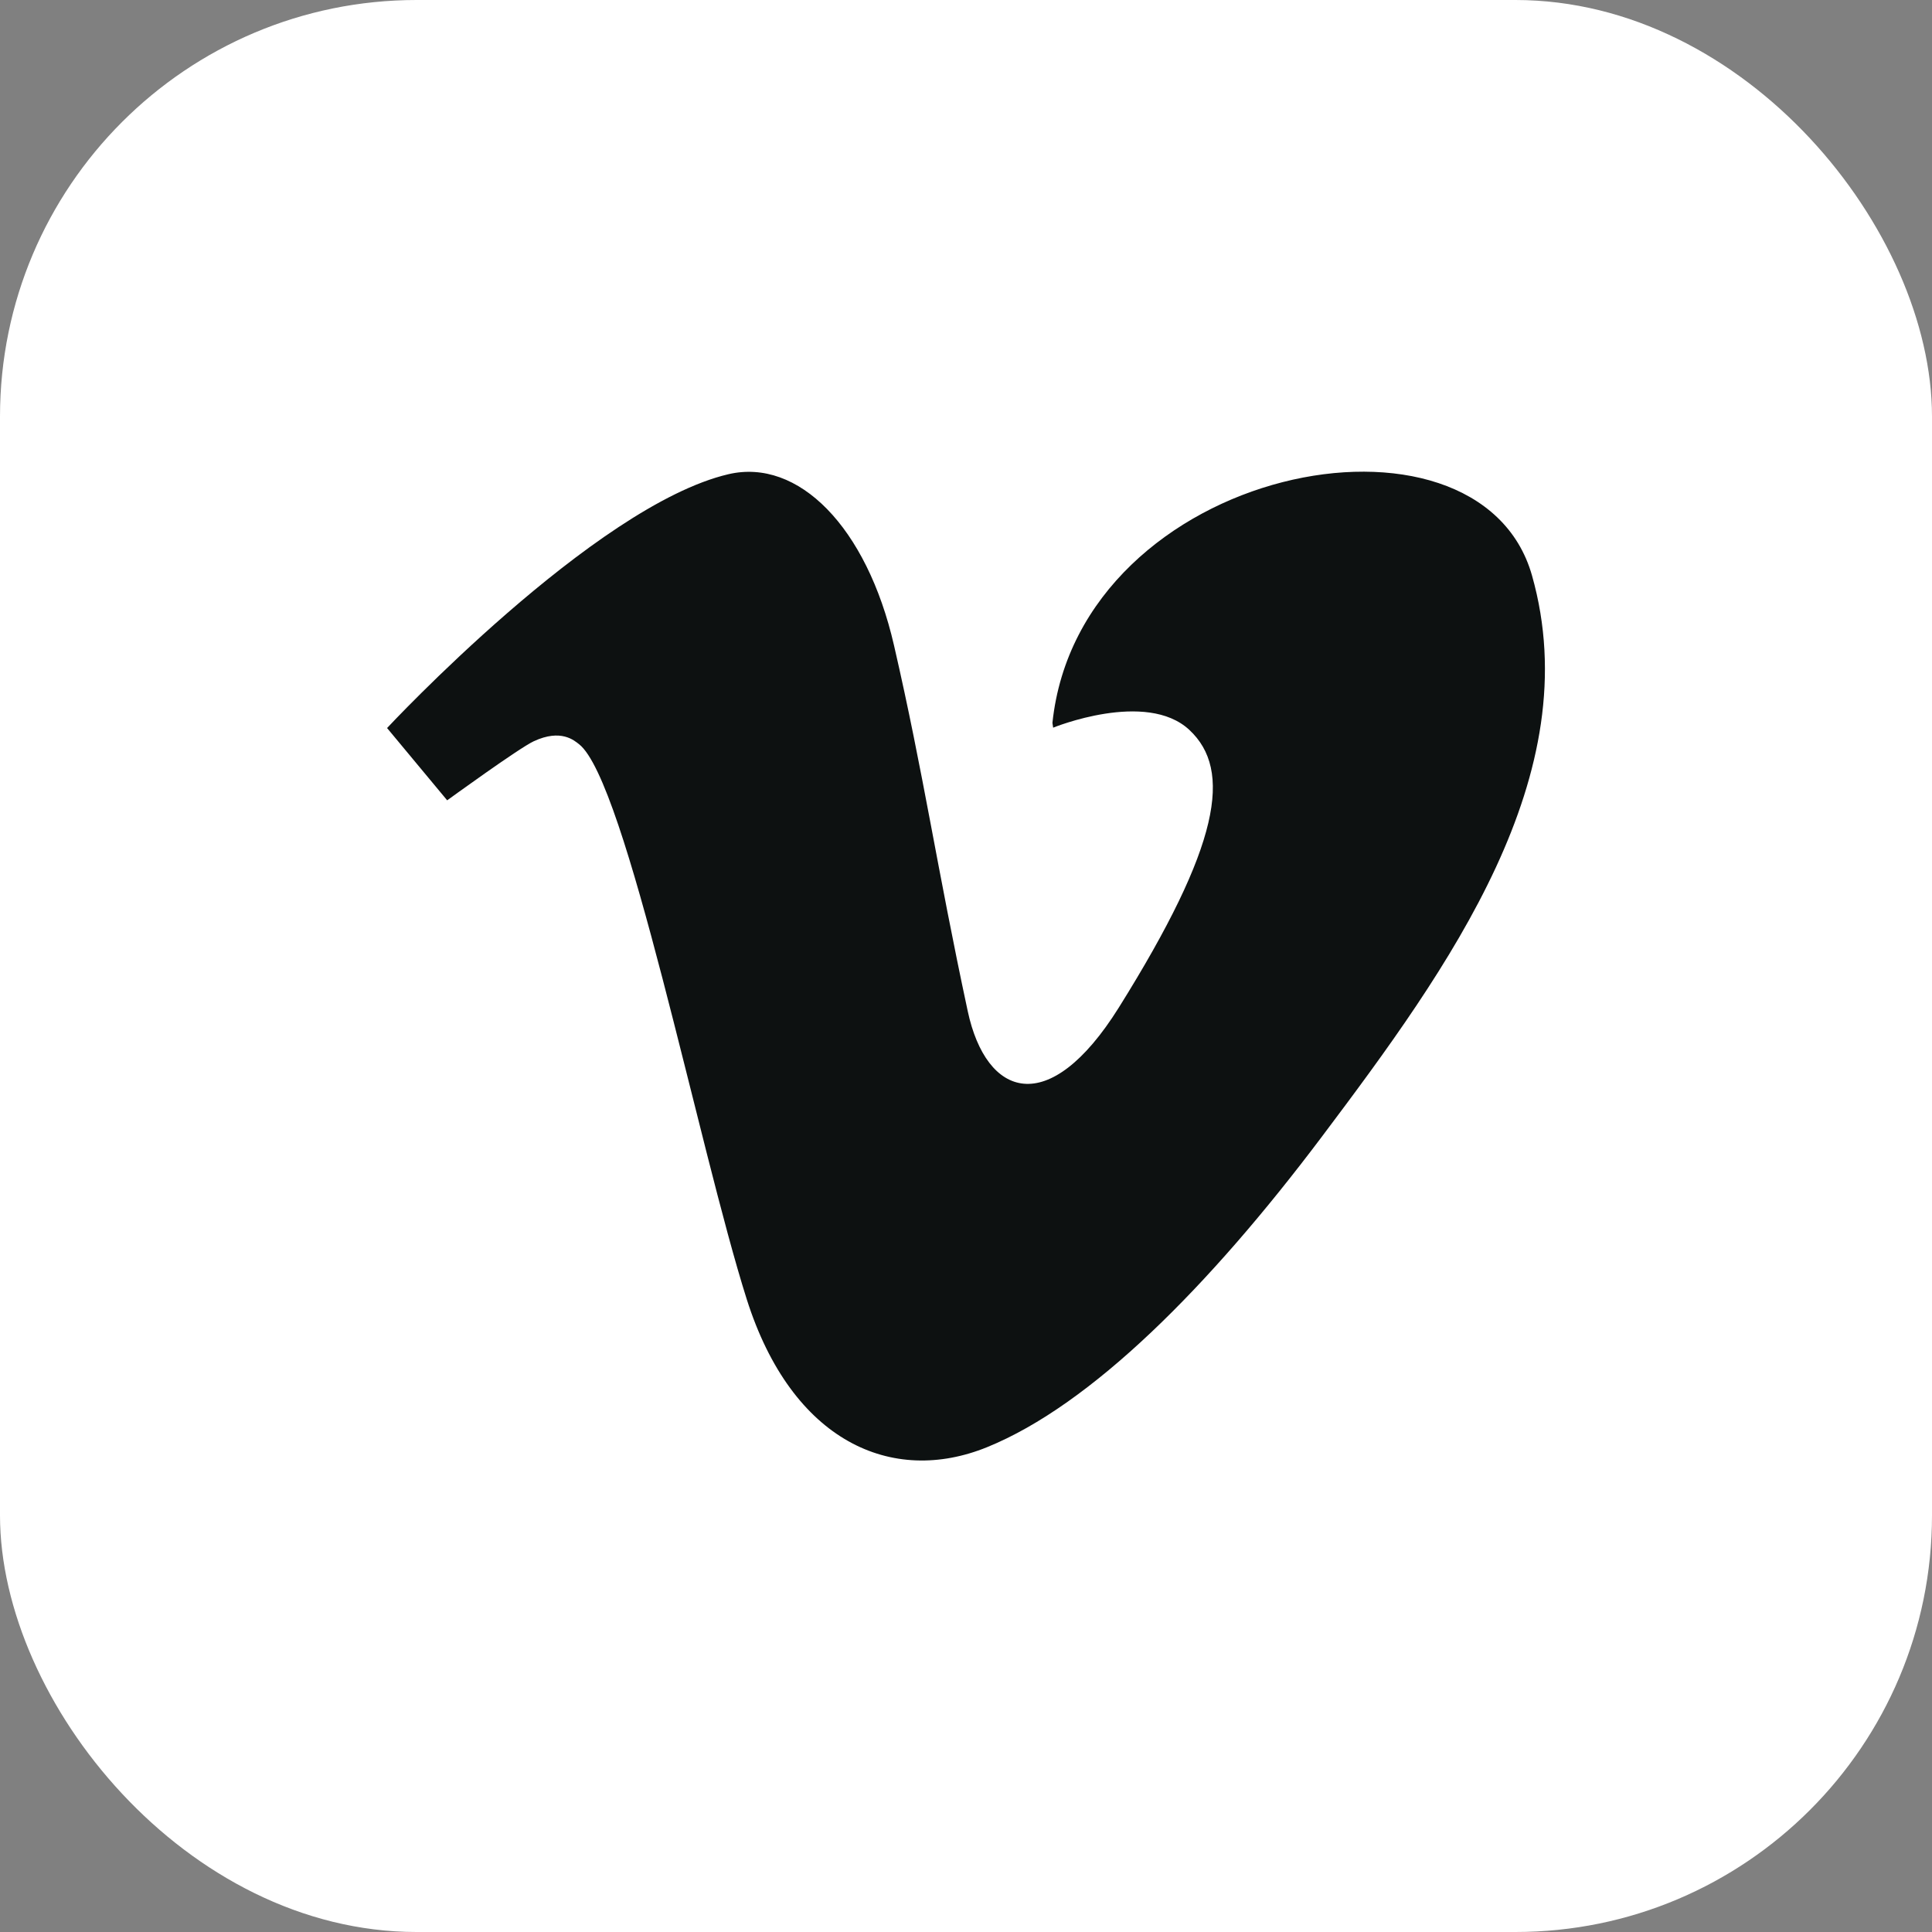
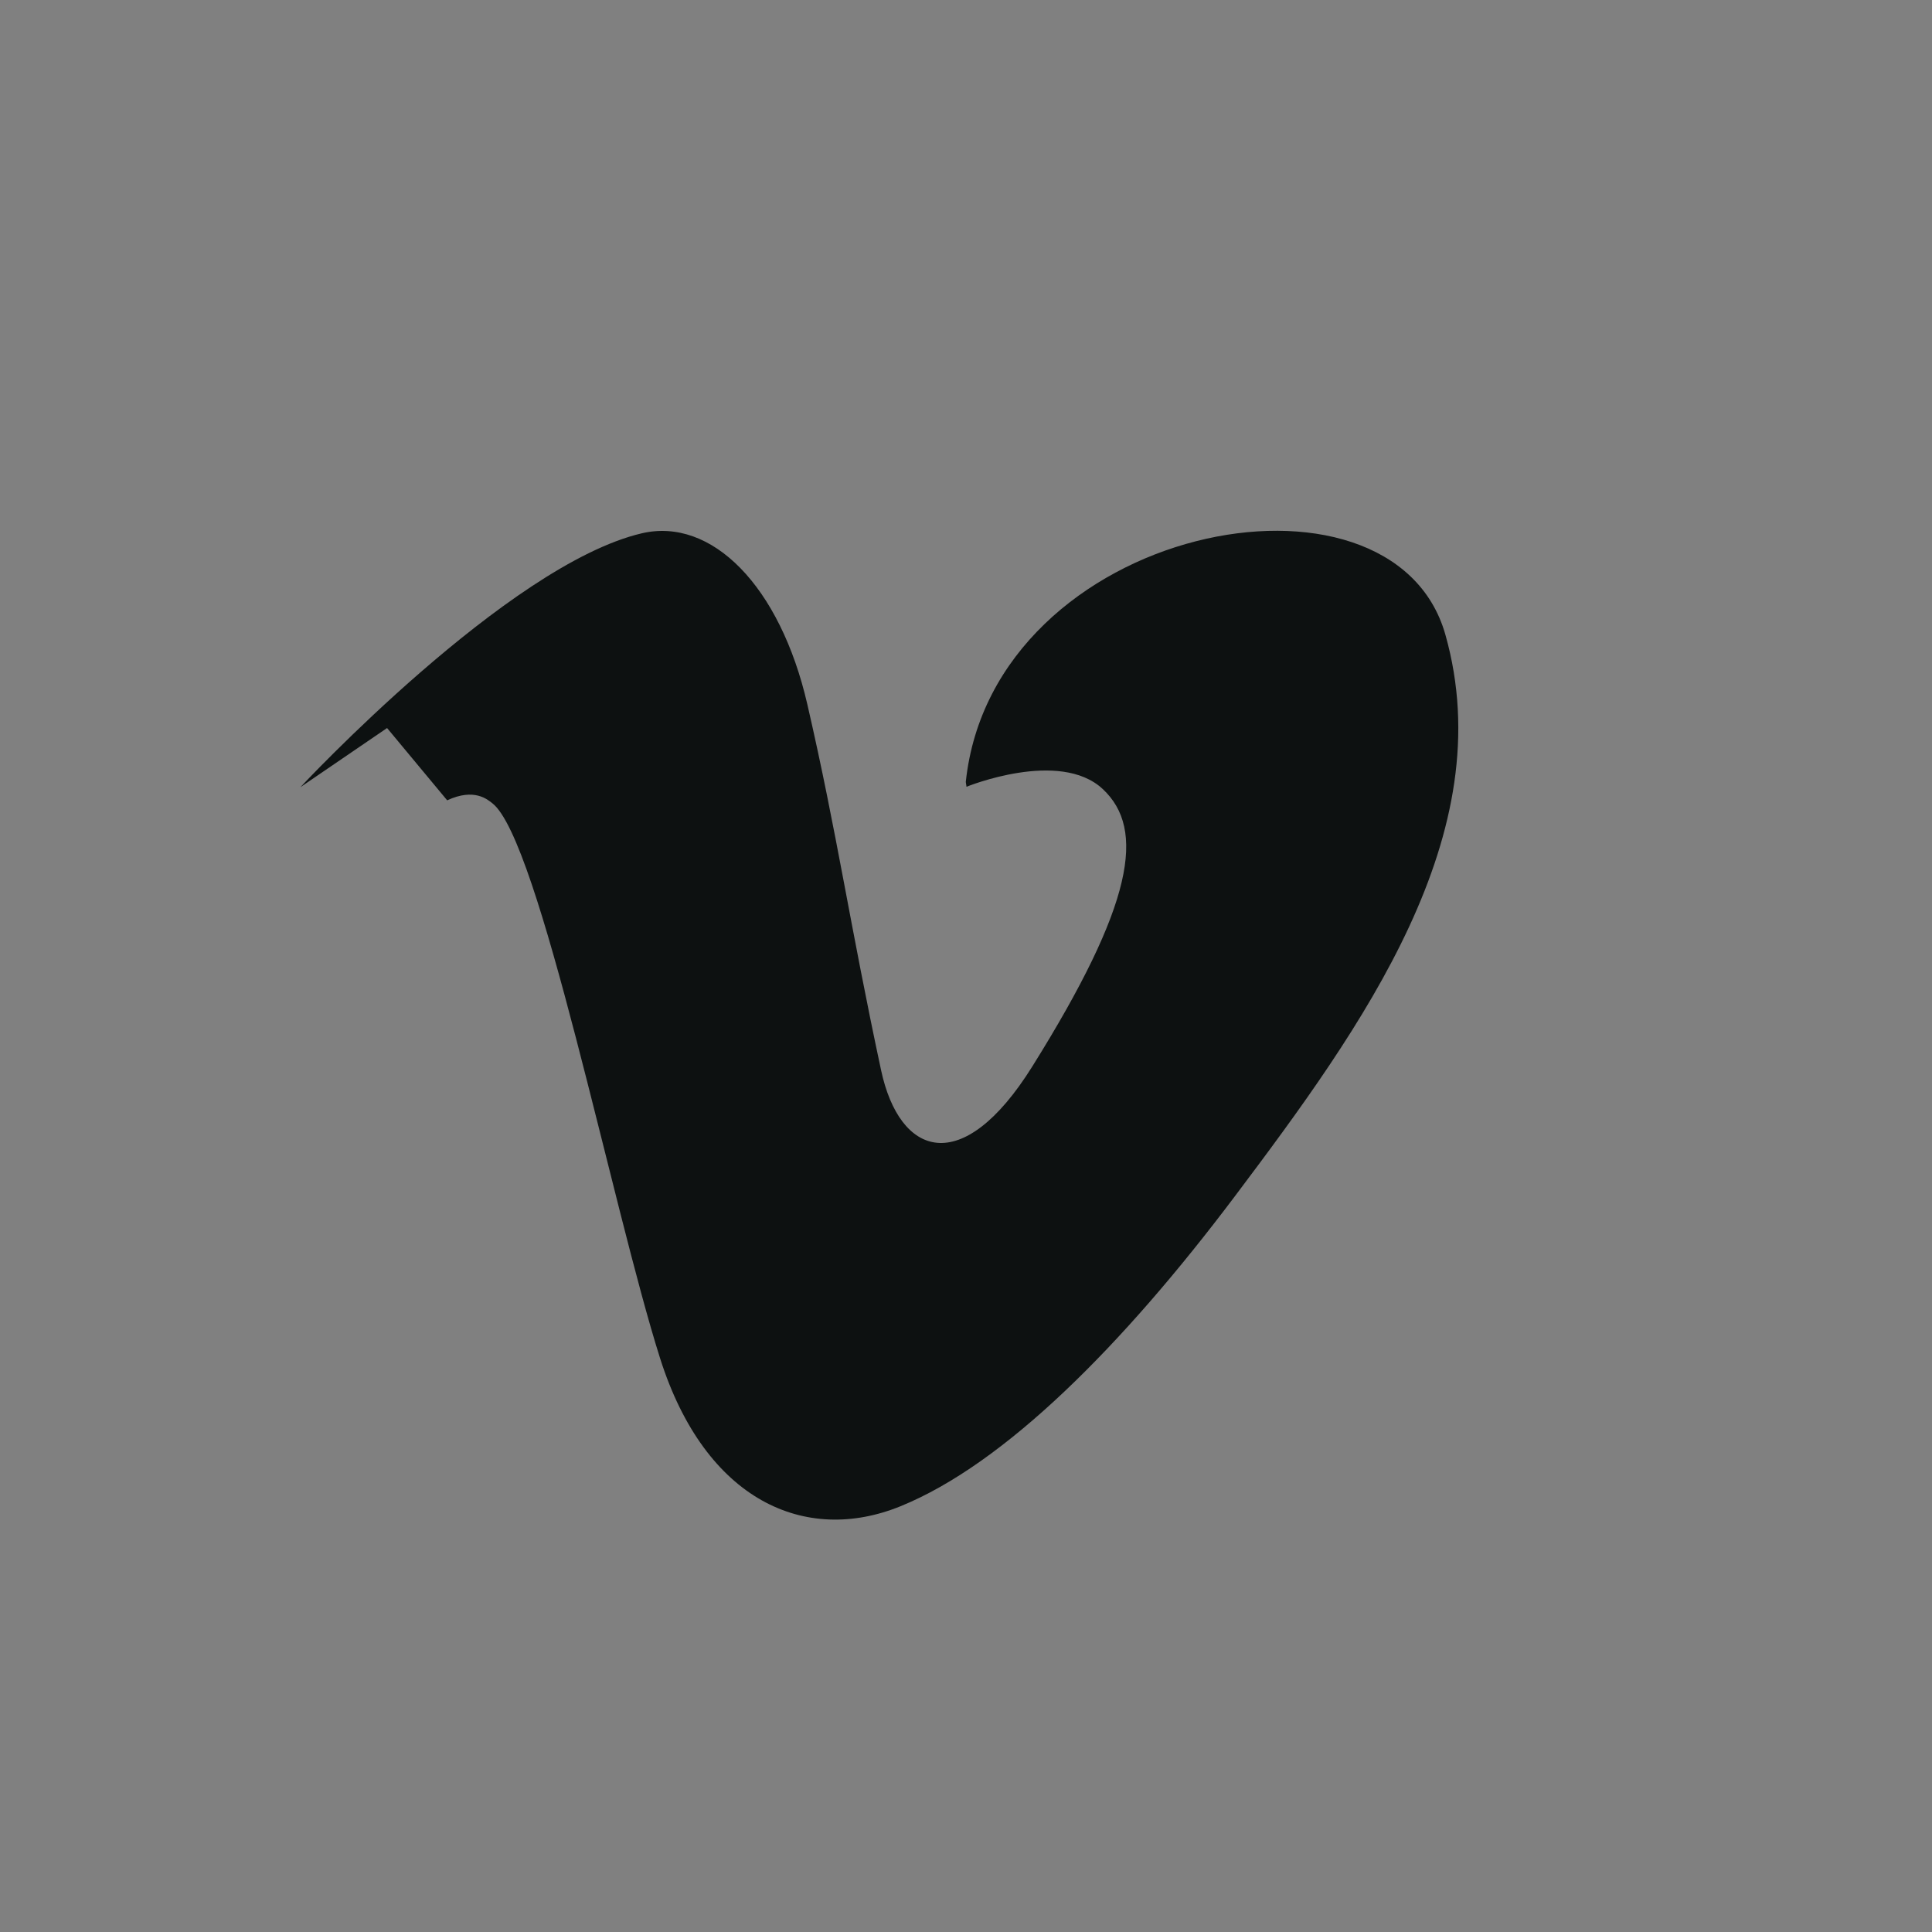
<svg xmlns="http://www.w3.org/2000/svg" id="_Слой_1" viewBox="0 0 269.38 269.38">
  <rect x="0" y="0" width="269.38" height="269.38" fill="#808080" stroke="none" />
  <defs>
    <style>.cls-1{fill:#fff;}.cls-2{fill:#0d1111;}</style>
  </defs>
-   <rect class="cls-1" width="269.38" height="269.38" rx="58.09" ry="58.09" />
-   <path class="cls-2" d="M53.97,101.51l8.38,10.08s10.04-7.3,12.08-8.24c3.79-1.76,5.63-.11,6.3,.41,6.57,5.1,16.69,56.27,23.39,77.4,6.31,19.88,20.28,26,33.51,20.62,14.52-5.9,30.96-22.4,46.64-43.24,17.85-23.72,37.2-50.51,29.34-78.29-7.41-26.2-63.08-15.37-66.87,20.54l.1,.67s12.97-5.3,18.99,.31c6.02,5.61,4.31,16.09-9.83,38.71-9.79,15.65-18.5,12.51-21.07,.5-4.31-20.08-6.14-33.04-10.28-51-3.81-16.56-13.36-26.14-23.09-23.86-18.69,4.38-47.6,35.4-47.6,35.4Z" />
+   <path class="cls-2" d="M53.97,101.51l8.38,10.08c3.79-1.76,5.63-.11,6.3,.41,6.57,5.1,16.69,56.27,23.39,77.4,6.31,19.88,20.28,26,33.51,20.62,14.52-5.9,30.96-22.4,46.64-43.24,17.85-23.72,37.2-50.51,29.34-78.29-7.41-26.2-63.08-15.37-66.87,20.54l.1,.67s12.97-5.3,18.99,.31c6.02,5.61,4.31,16.09-9.83,38.71-9.79,15.65-18.5,12.51-21.07,.5-4.31-20.08-6.14-33.04-10.28-51-3.81-16.56-13.36-26.14-23.09-23.86-18.69,4.38-47.6,35.4-47.6,35.4Z" />
</svg>